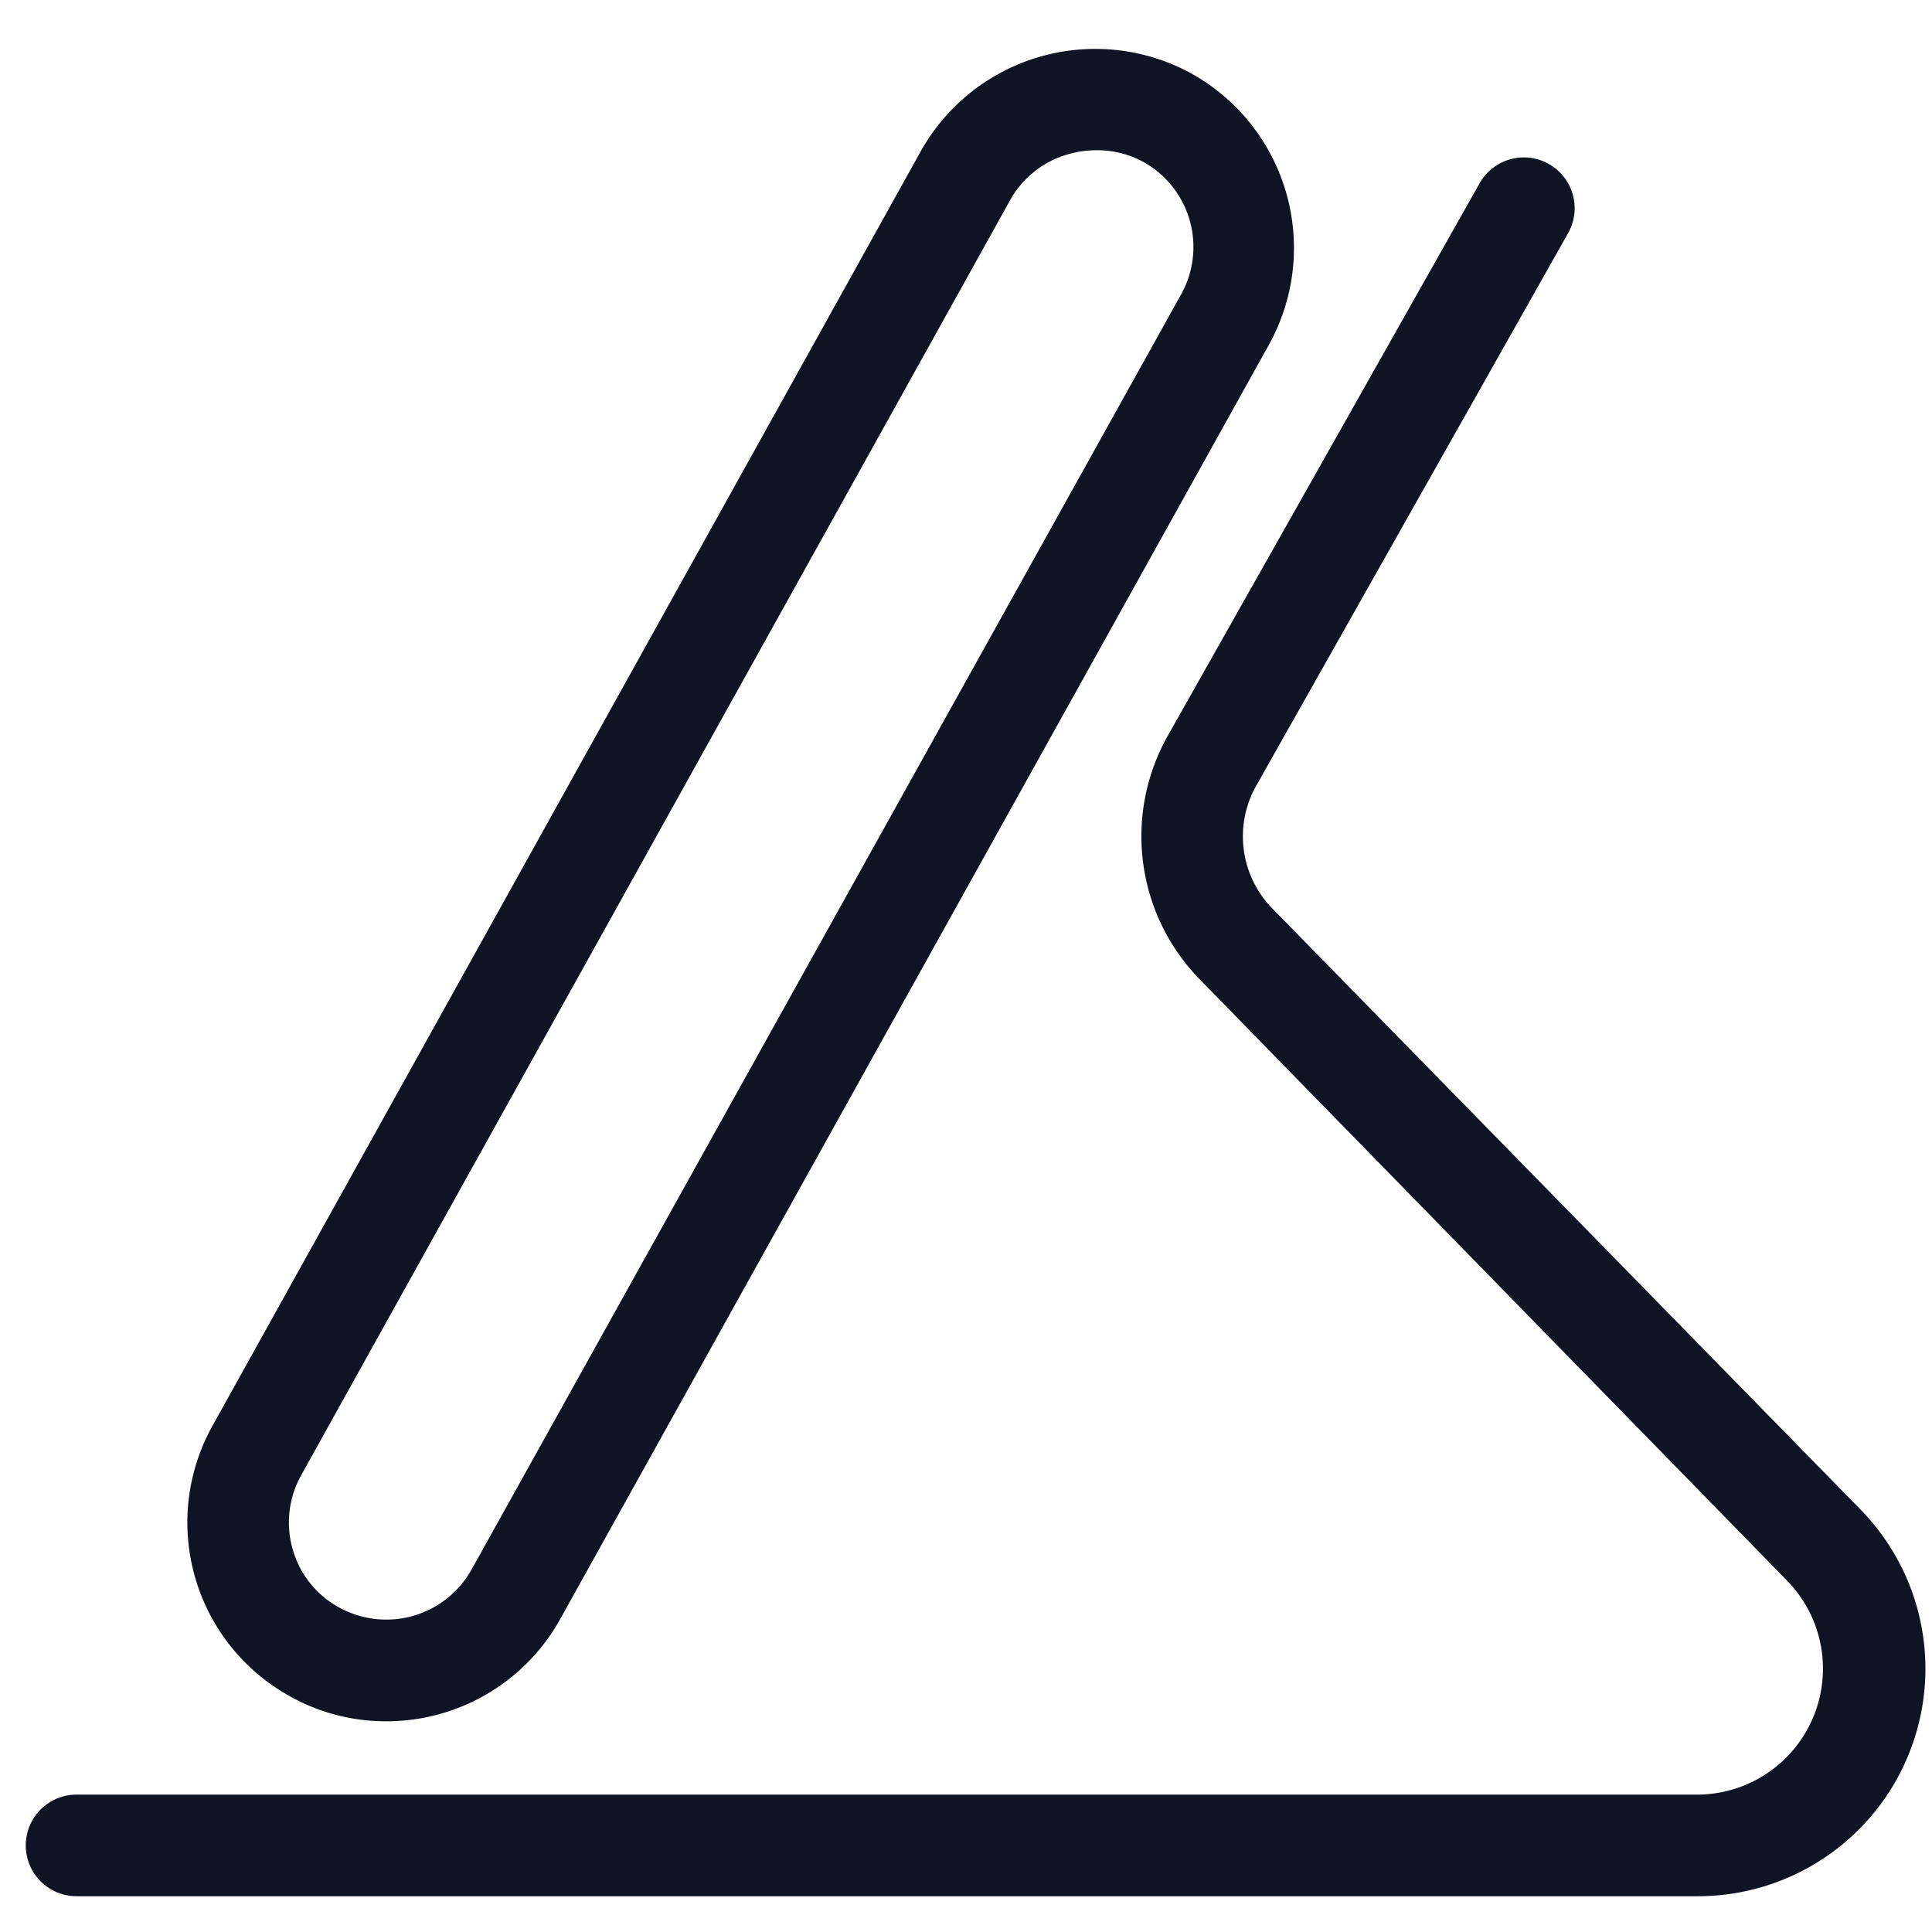
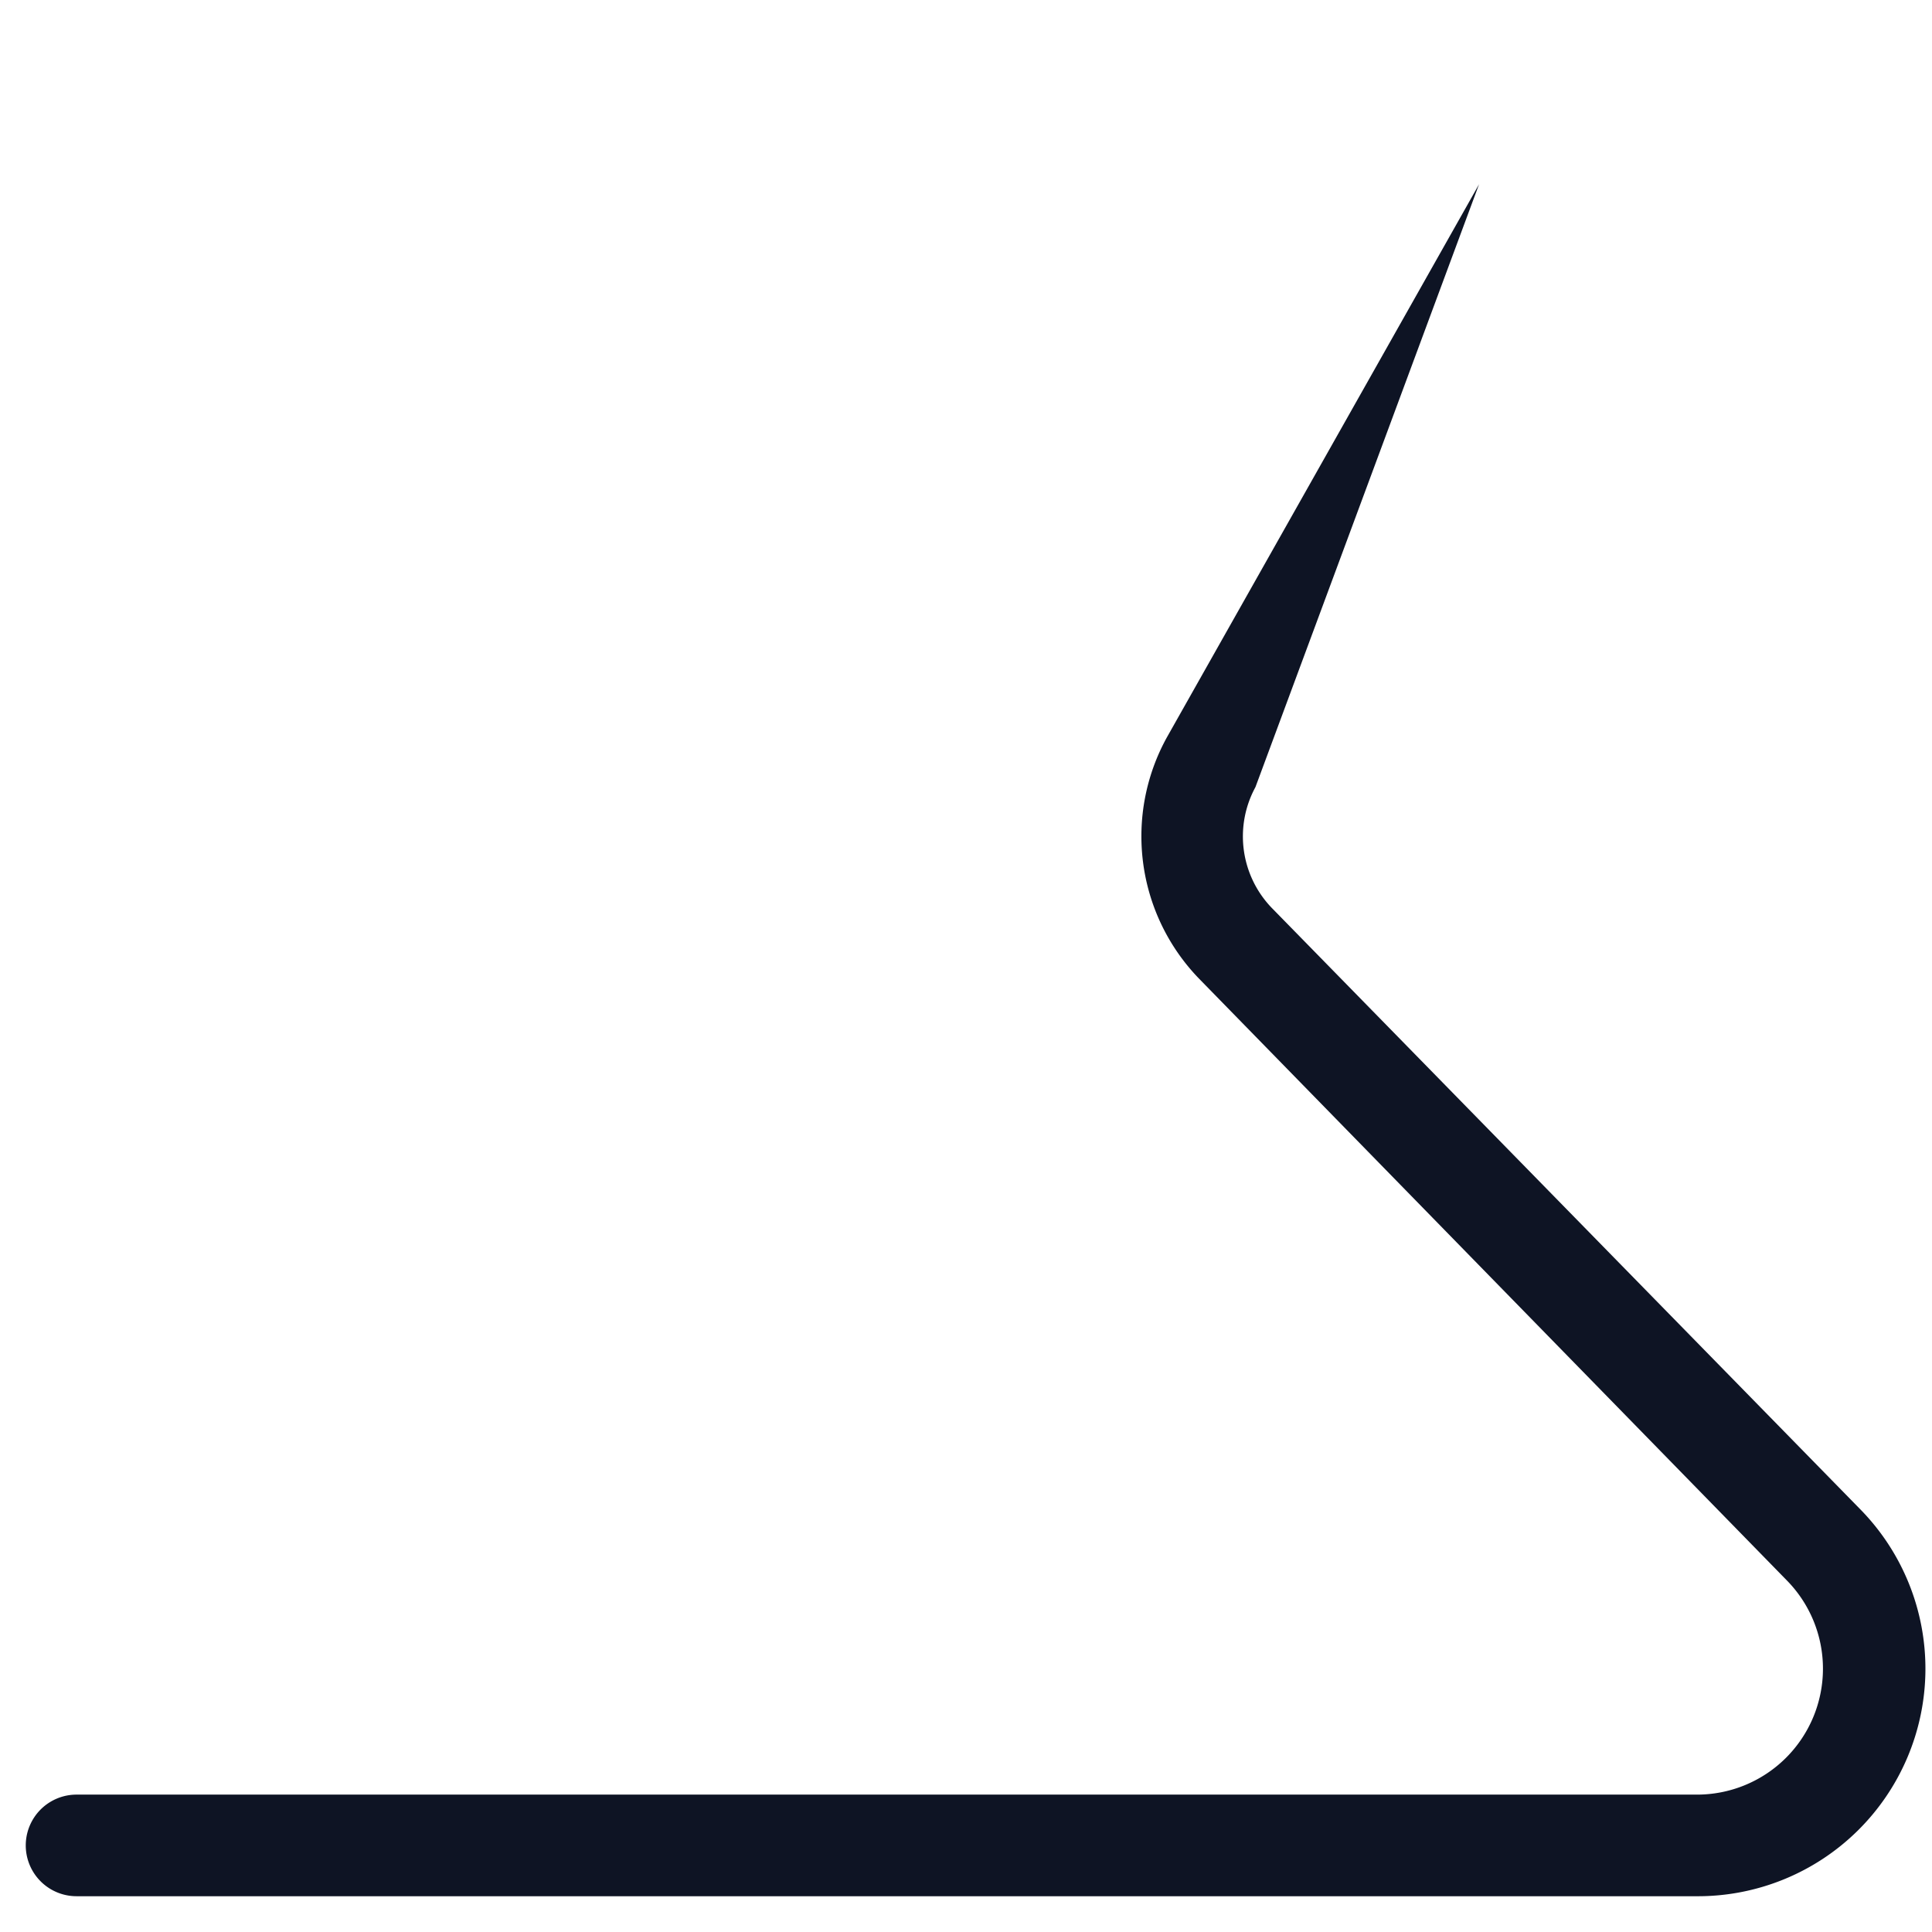
<svg xmlns="http://www.w3.org/2000/svg" id="Layer_1" data-name="Layer 1" viewBox="0 0 54 54">
  <defs>
    <style>.cls-1{fill:#0e1424;}</style>
  </defs>
  <title>foldable_design</title>
-   <path class="cls-1" d="M10.79,48.11a5.46,5.46,0,0,1-2.69-.7,5.55,5.55,0,0,1-2.16-7.56L25.74,4.22a5.59,5.59,0,0,1,7.57-2.16,5.58,5.58,0,0,1,2.16,7.57L15.66,45.25A5.55,5.55,0,0,1,10.79,48.11ZM30.61,4.2a2.78,2.78,0,0,0-.75.11A2.7,2.7,0,0,0,28.23,5.6L8.42,41.23h0a2.71,2.71,0,0,0-.24,2.07,2.68,2.68,0,0,0,1.3,1.63,2.73,2.73,0,0,0,3.7-1.06L33,8.25a2.72,2.72,0,0,0-1-3.7A2.69,2.69,0,0,0,30.61,4.2ZM7.18,40.54Z" />
-   <path class="cls-1" d="M47.41,53H2.14a1.42,1.42,0,0,1,0-2.84H47.41a3.52,3.52,0,0,0,2.52-6L33.51,27.35a5.72,5.72,0,0,1-.89-6.75L41.34,5.15a1.42,1.42,0,1,1,2.47,1.4L35.09,22a2.88,2.88,0,0,0,.45,3.37L52,42.19A6.36,6.36,0,0,1,47.41,53Z" />
+   <path class="cls-1" d="M47.41,53H2.14a1.42,1.42,0,0,1,0-2.84H47.41a3.52,3.52,0,0,0,2.52-6L33.51,27.35a5.72,5.72,0,0,1-.89-6.75L41.34,5.15L35.09,22a2.88,2.88,0,0,0,.45,3.37L52,42.19A6.36,6.36,0,0,1,47.41,53Z" />
</svg>